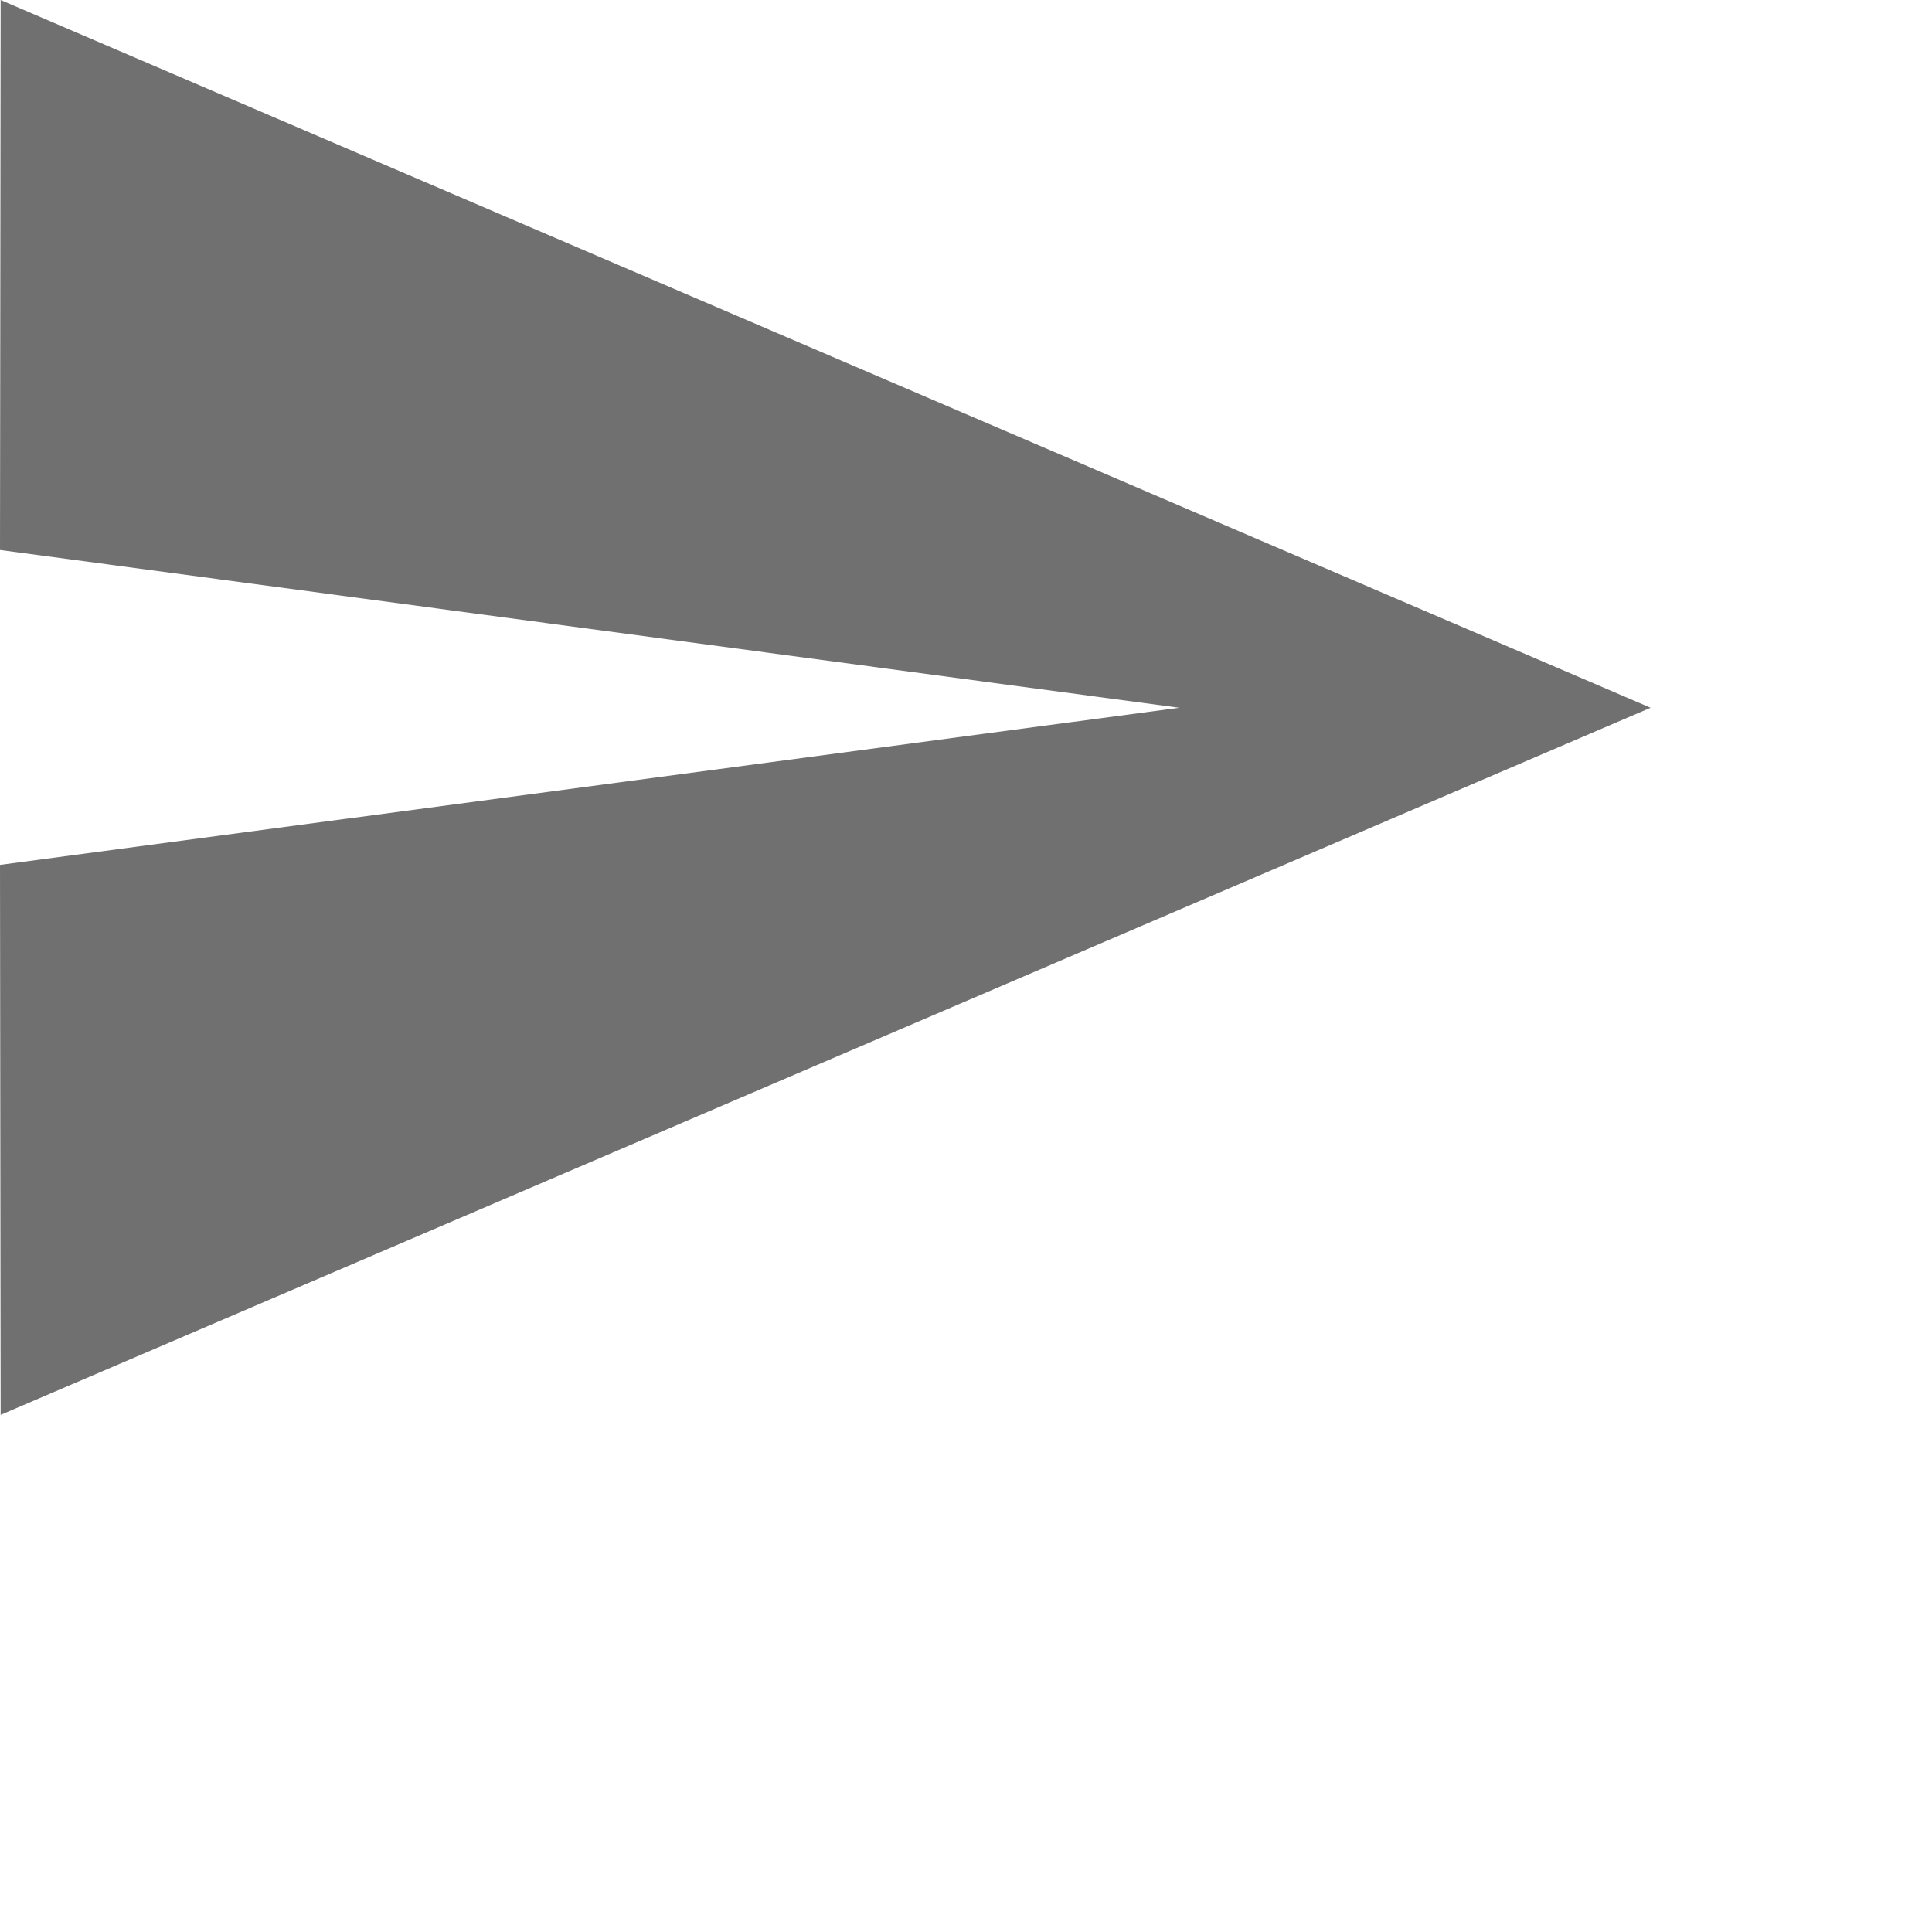
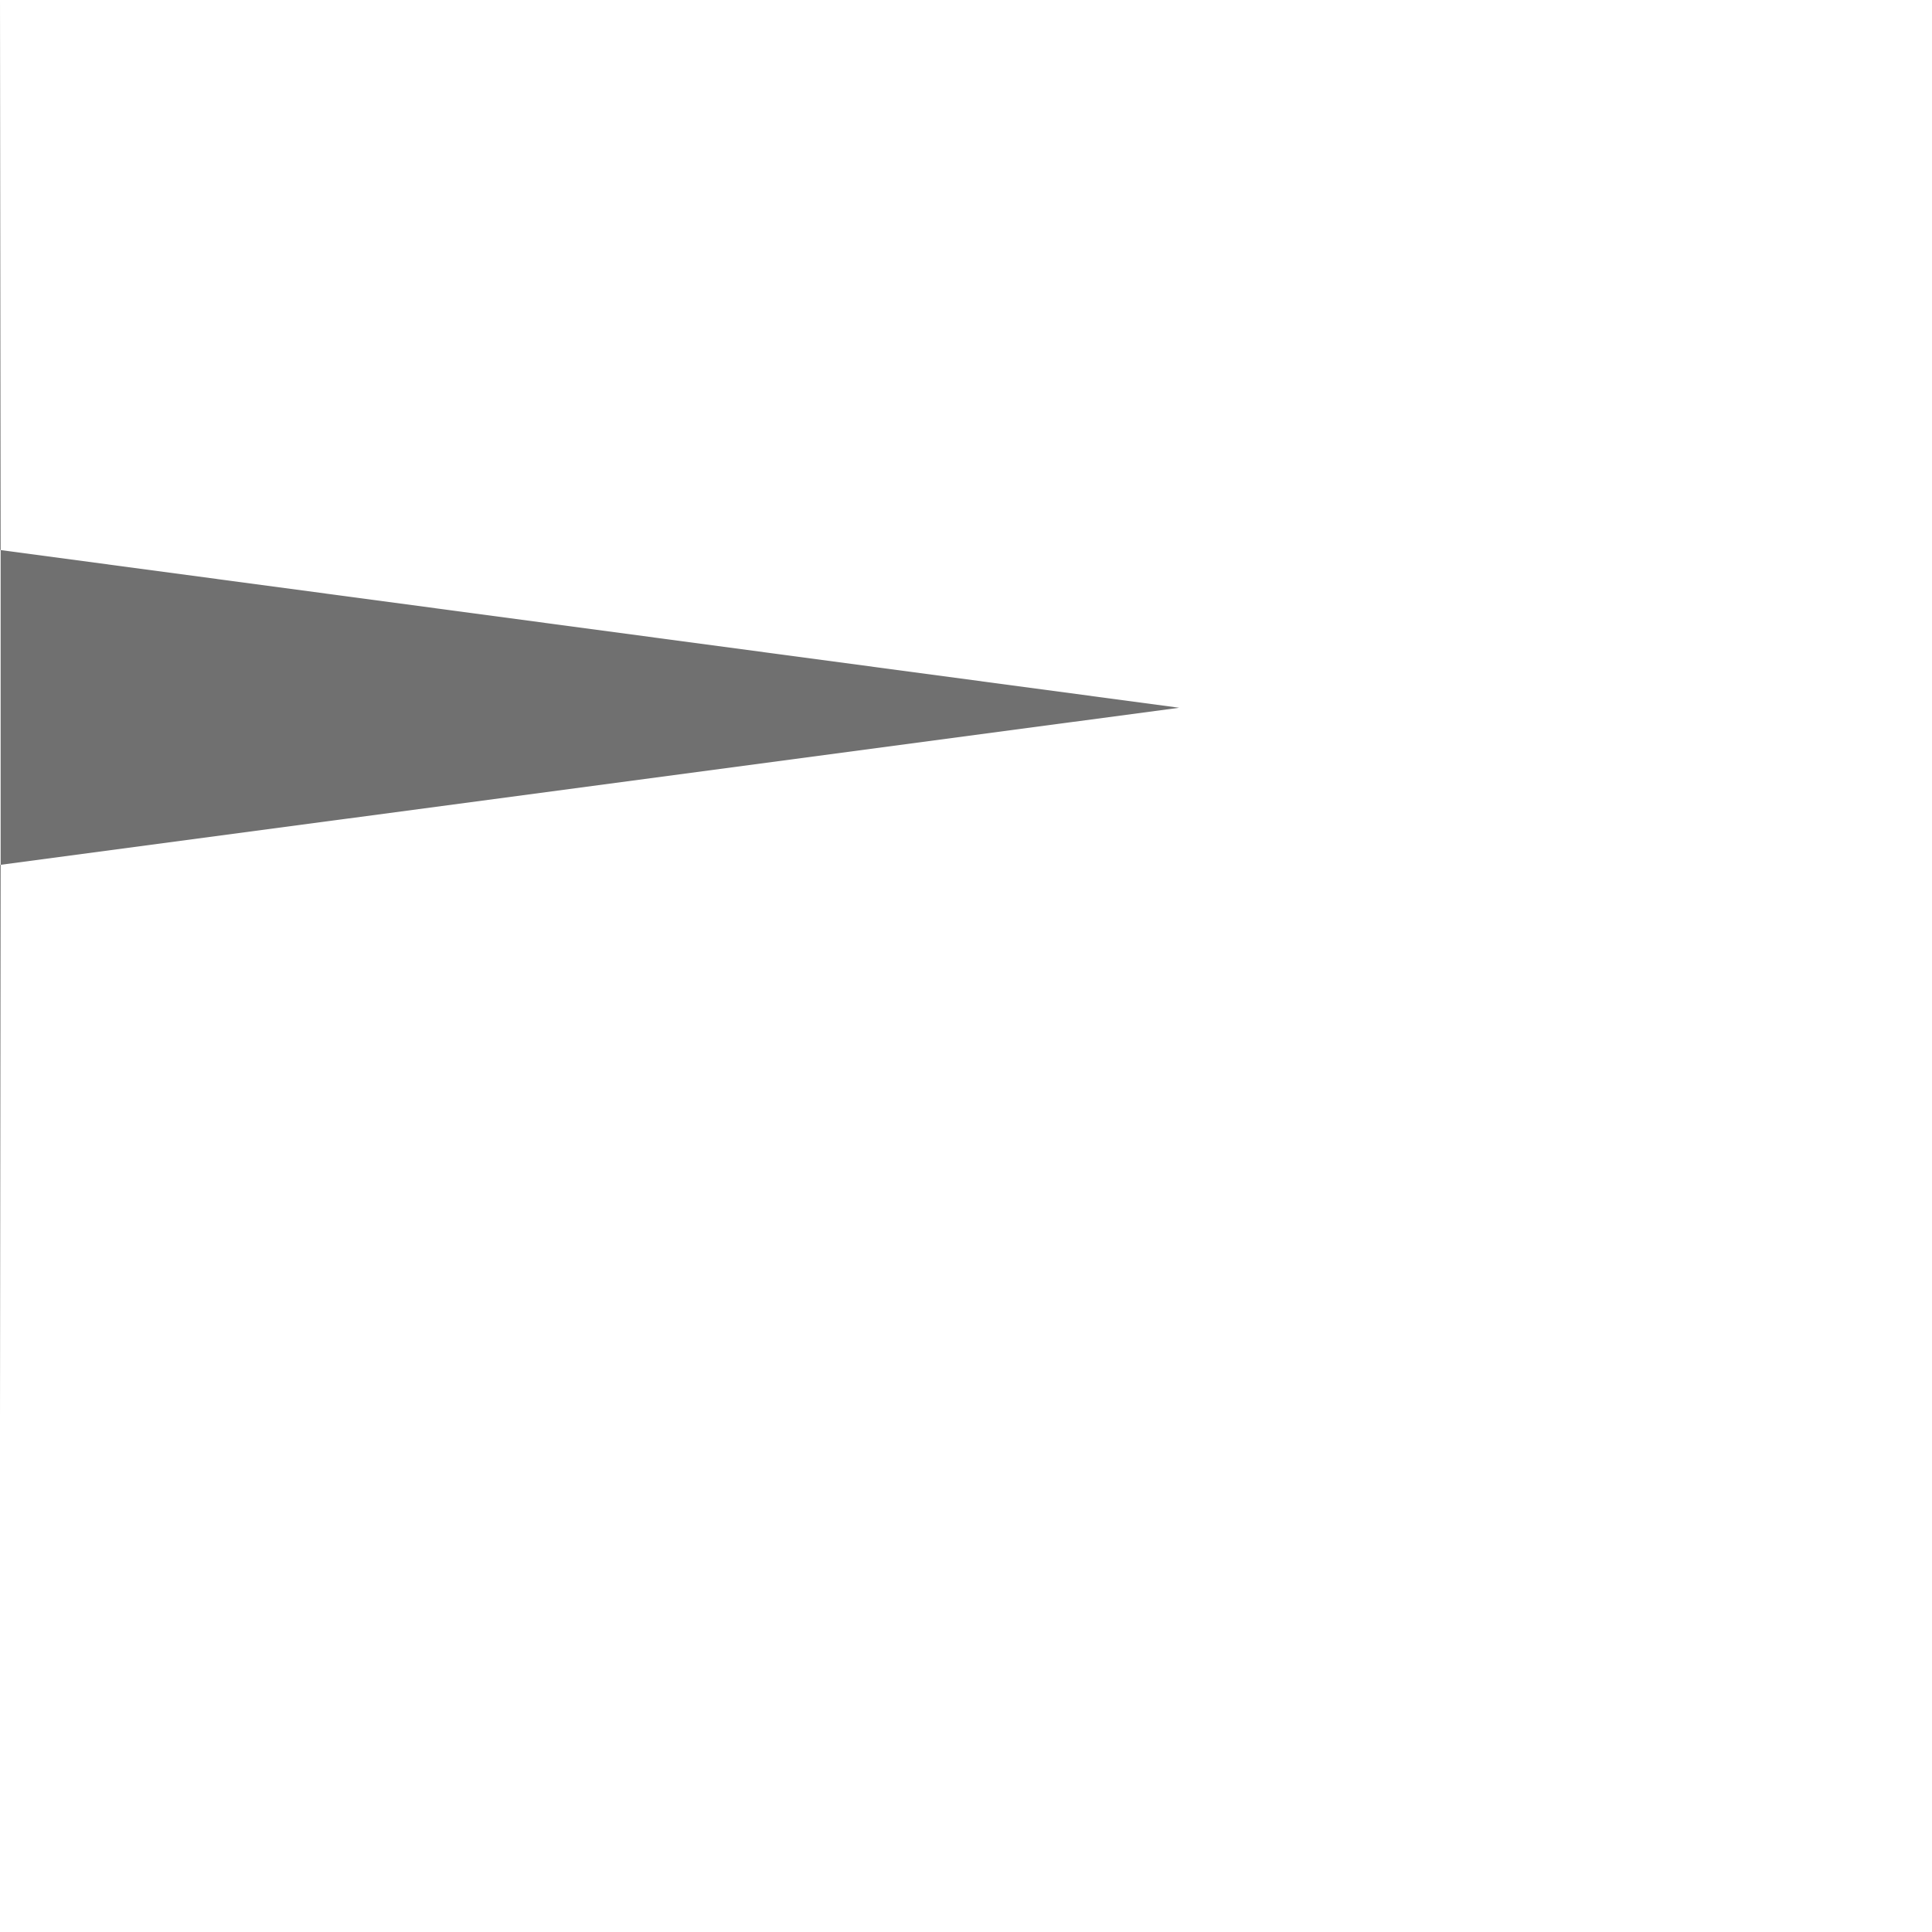
<svg xmlns="http://www.w3.org/2000/svg" fill="none" height="100%" overflow="visible" preserveAspectRatio="none" style="display: block;" viewBox="0 0 3 3" width="100%">
-   <path d="M0.001 2.197L2.563 1.099L0.001 0L0 0.854L1.831 1.099L0 1.343L0.001 2.197Z" fill="black" fill-opacity="0.56" id="Vector" />
+   <path d="M0.001 2.197L0.001 0L0 0.854L1.831 1.099L0 1.343L0.001 2.197Z" fill="black" fill-opacity="0.56" id="Vector" />
</svg>